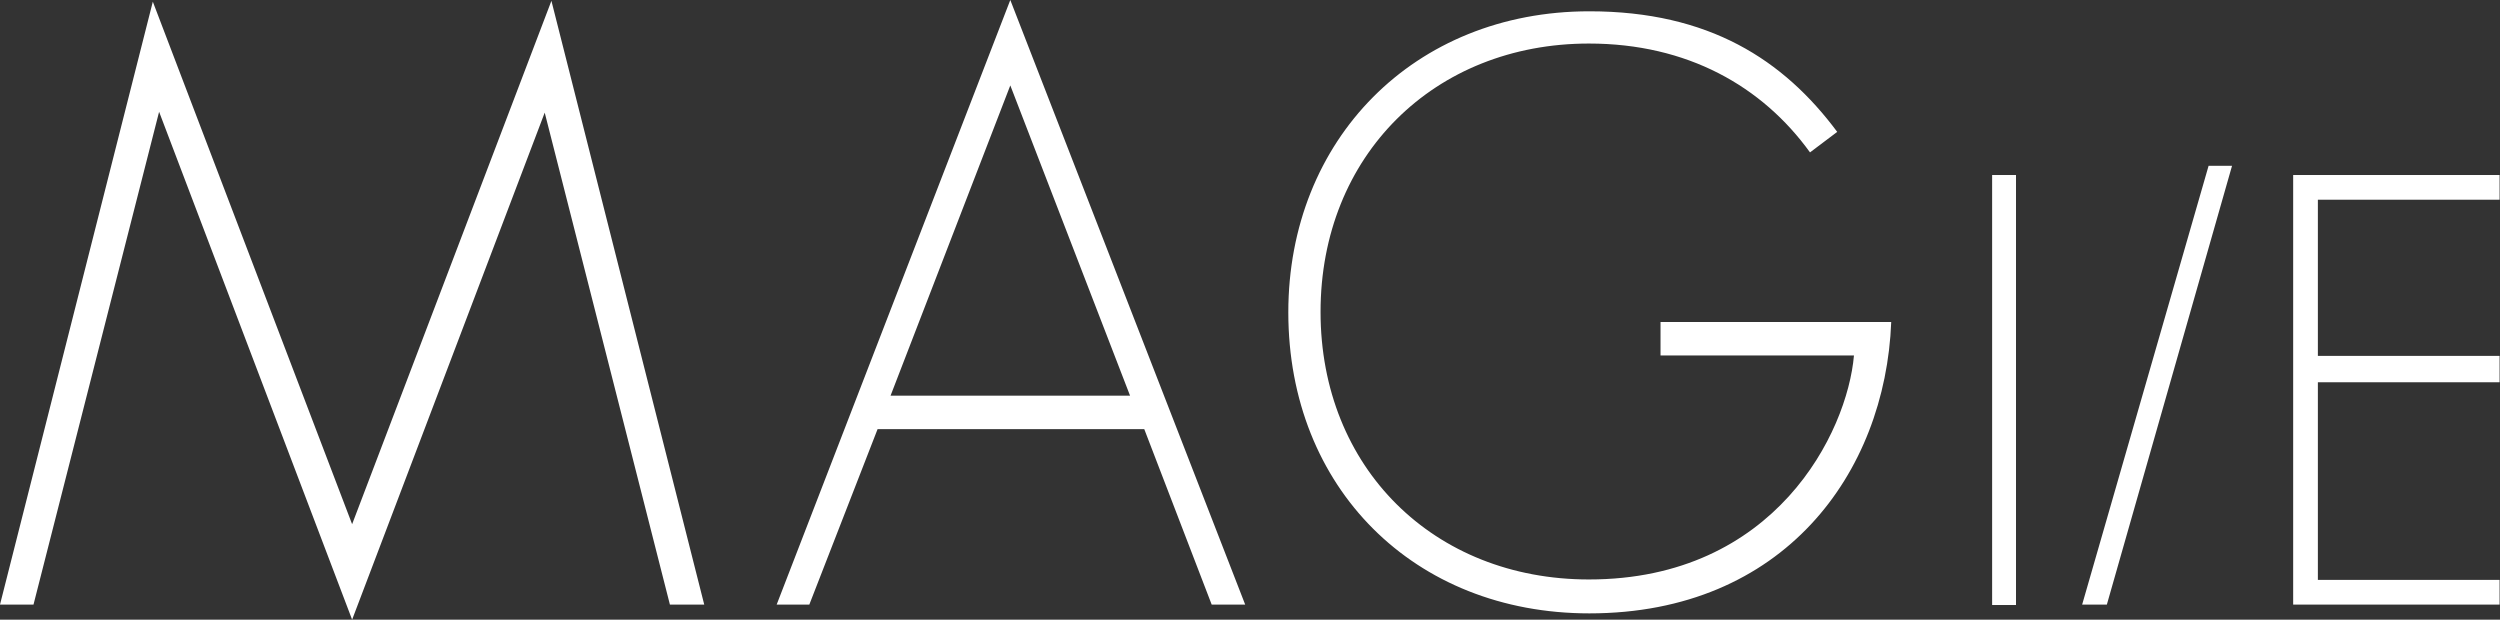
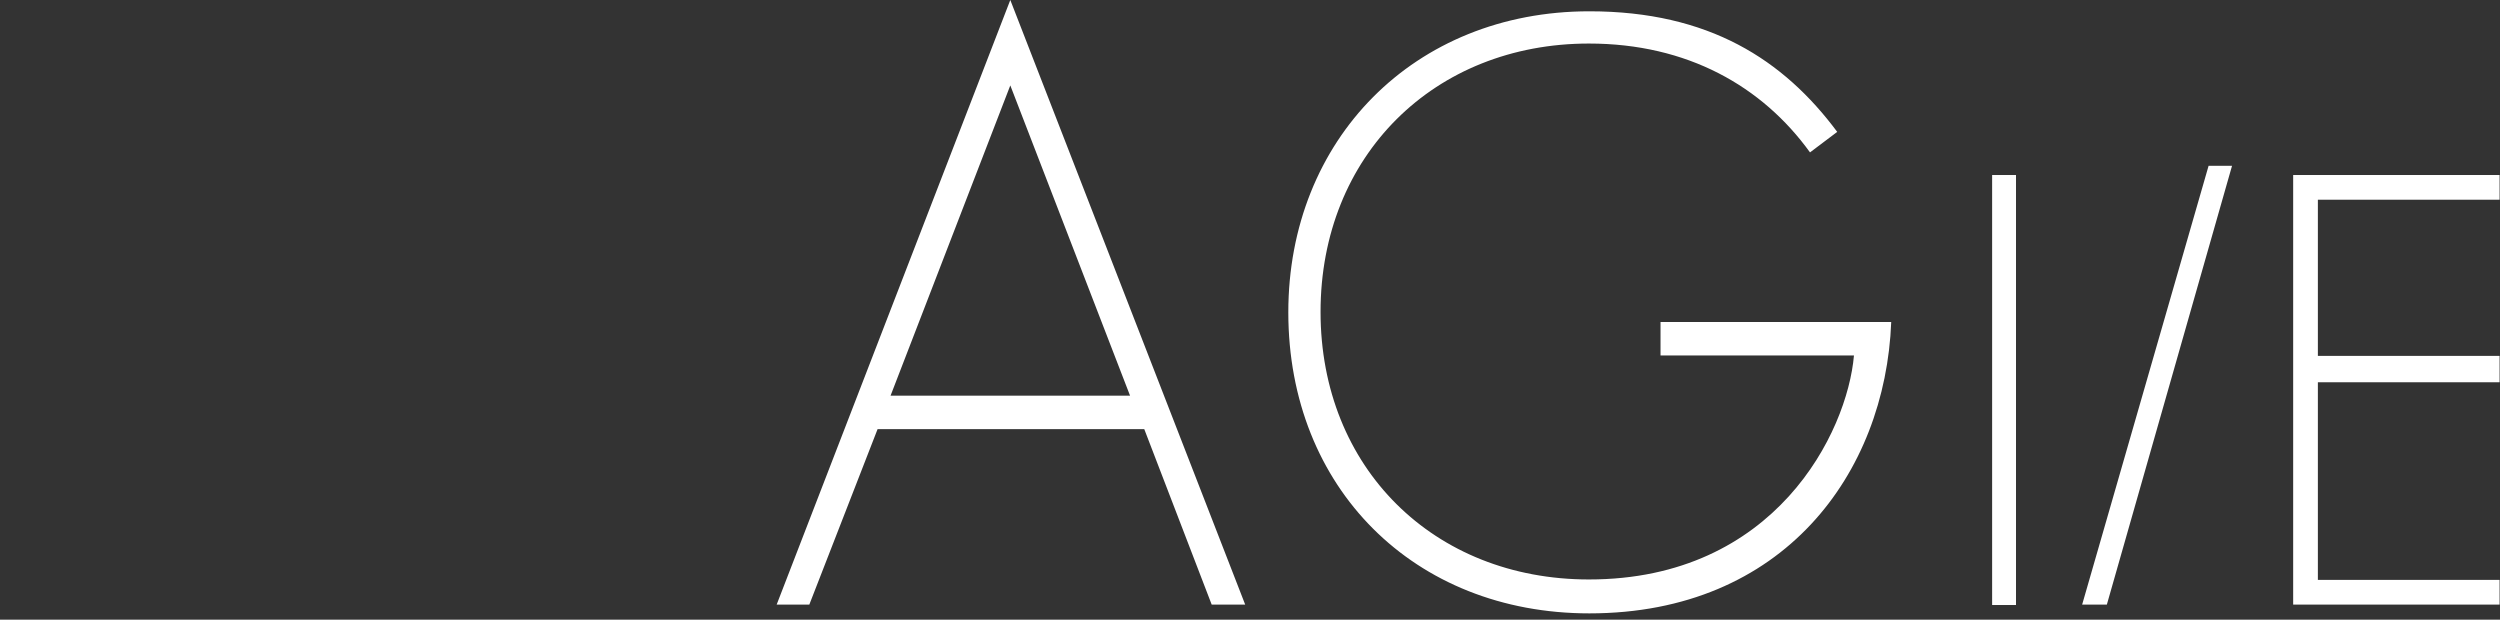
<svg xmlns="http://www.w3.org/2000/svg" version="1.1" id="レイヤー_1" x="0px" y="0px" viewBox="0 0 597.1 148" style="enable-background:new 0 0 597.1 148;" xml:space="preserve">
  <rect x="0" y="0" width="597.1" height="148" fill="#333333" stroke="none" />
  <style type="text/css">
	.st0{fill:#FFFFFF;}
</style>
  <g>
-     <path class="st0" d="M84.1,125.2l47.6-125l36.5,144.2H160L130.1,26.9L84.1,148L38,26.7L8,144.4H0l36.5-144L84.1,125.2z" />
    <path class="st0" d="M297.4,144.4h-8l-16.1-41.9h-63.7l-16.3,41.9h-7.8L241.3,0L297.4,144.4z M212.7,94.5h57.2l-28.6-74.1   L212.7,94.5z" />
    <path class="st0" d="M379.5,10.4c-37,0-64.1,26.8-64.1,64.1c0,37.2,27,63.9,64.1,63.9c44.5,0,61.7-35.1,63.3-53.5h-46.2v-8h55.1   c-1.4,36.1-25.7,69.6-72.1,69.6c-41.9,0-71.9-30-71.9-71.9c0-41.2,30-71.9,71.9-71.9c28.6,0,46.4,11.6,59.2,28.8l-6.5,4.9   C420.9,20.6,403,10.4,379.5,10.4z" />
    <path class="st0" d="M475.8,144.4V41.8h5.7v102.7h-5.7V144.4z" />
    <path class="st0" d="M497.3,144.4l30.2-104.8h5.6l-29.9,104.8H497.3z" />
    <path class="st0" d="M553.6,47.7V85H597v6.3h-43.4v47.2H597v5.9h-49.3V41.8H597v5.9H553.6z" />
  </g>
</svg>